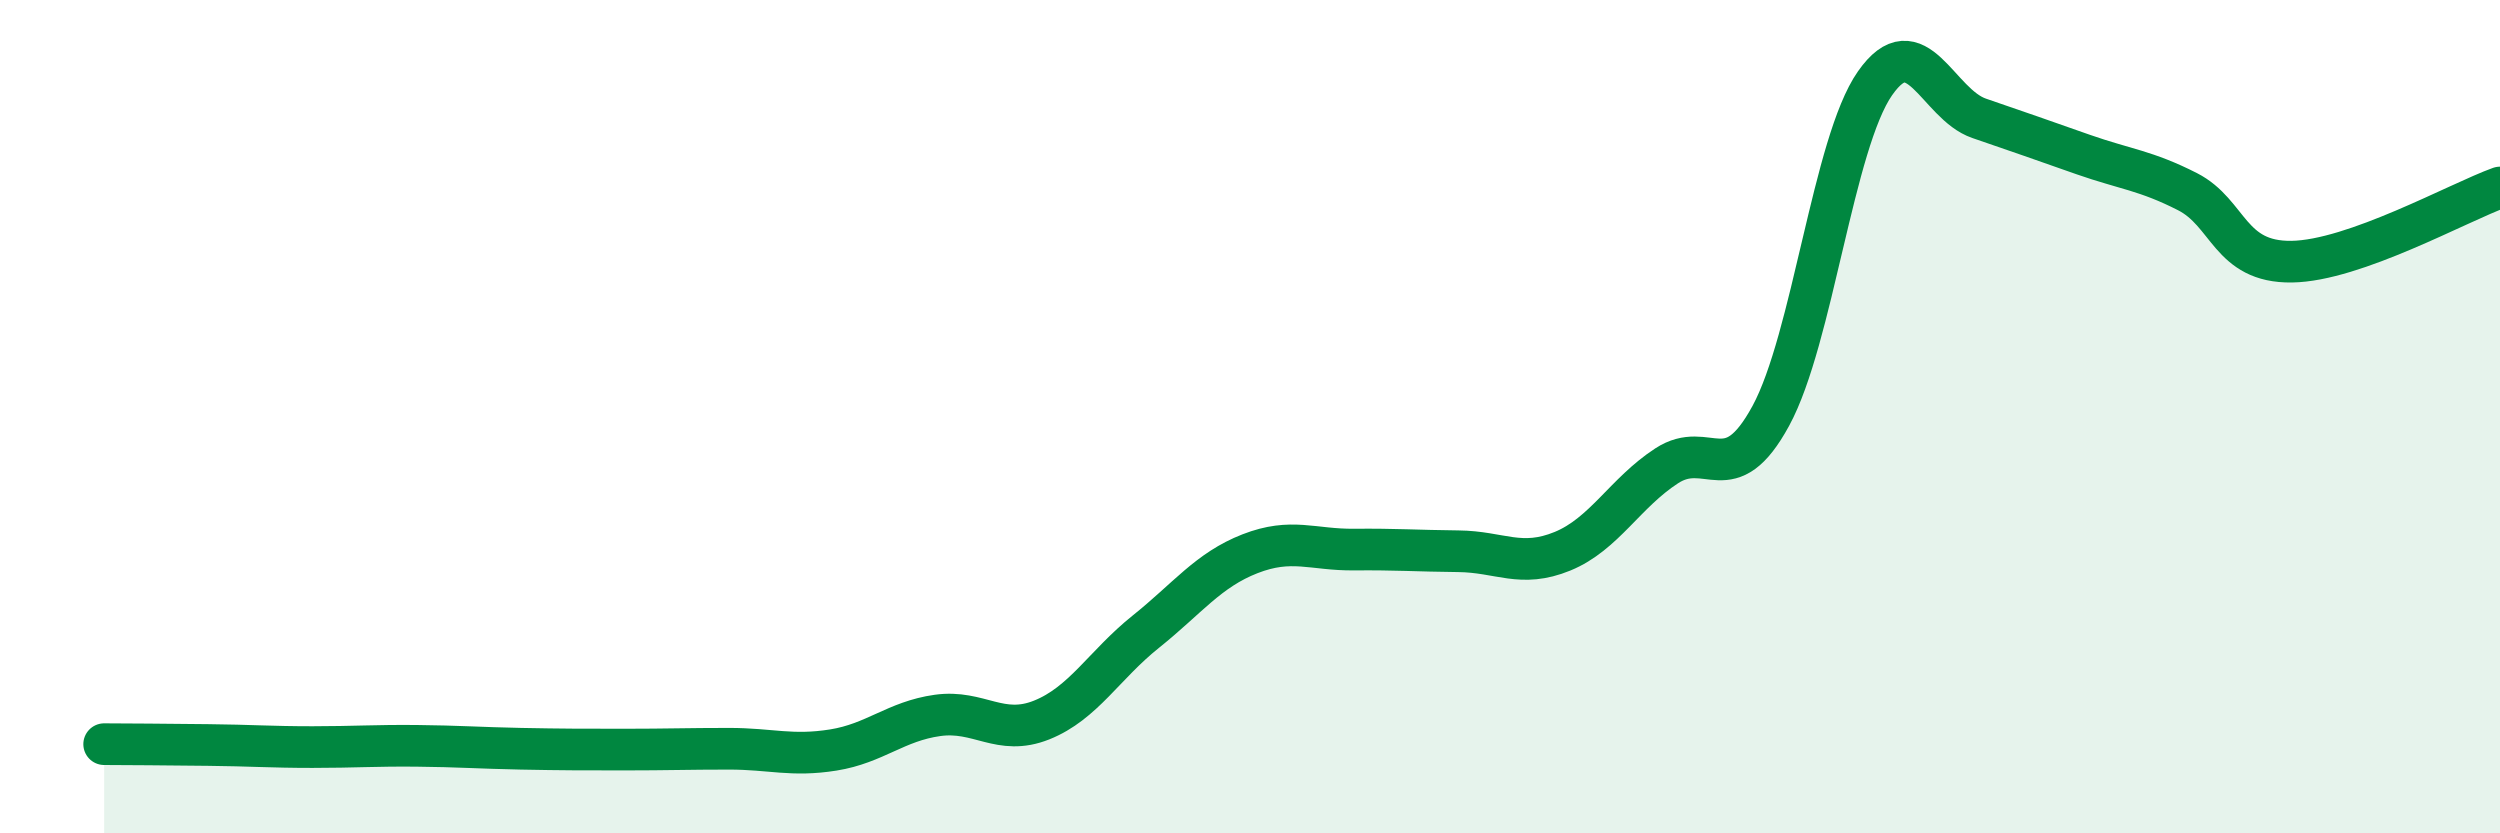
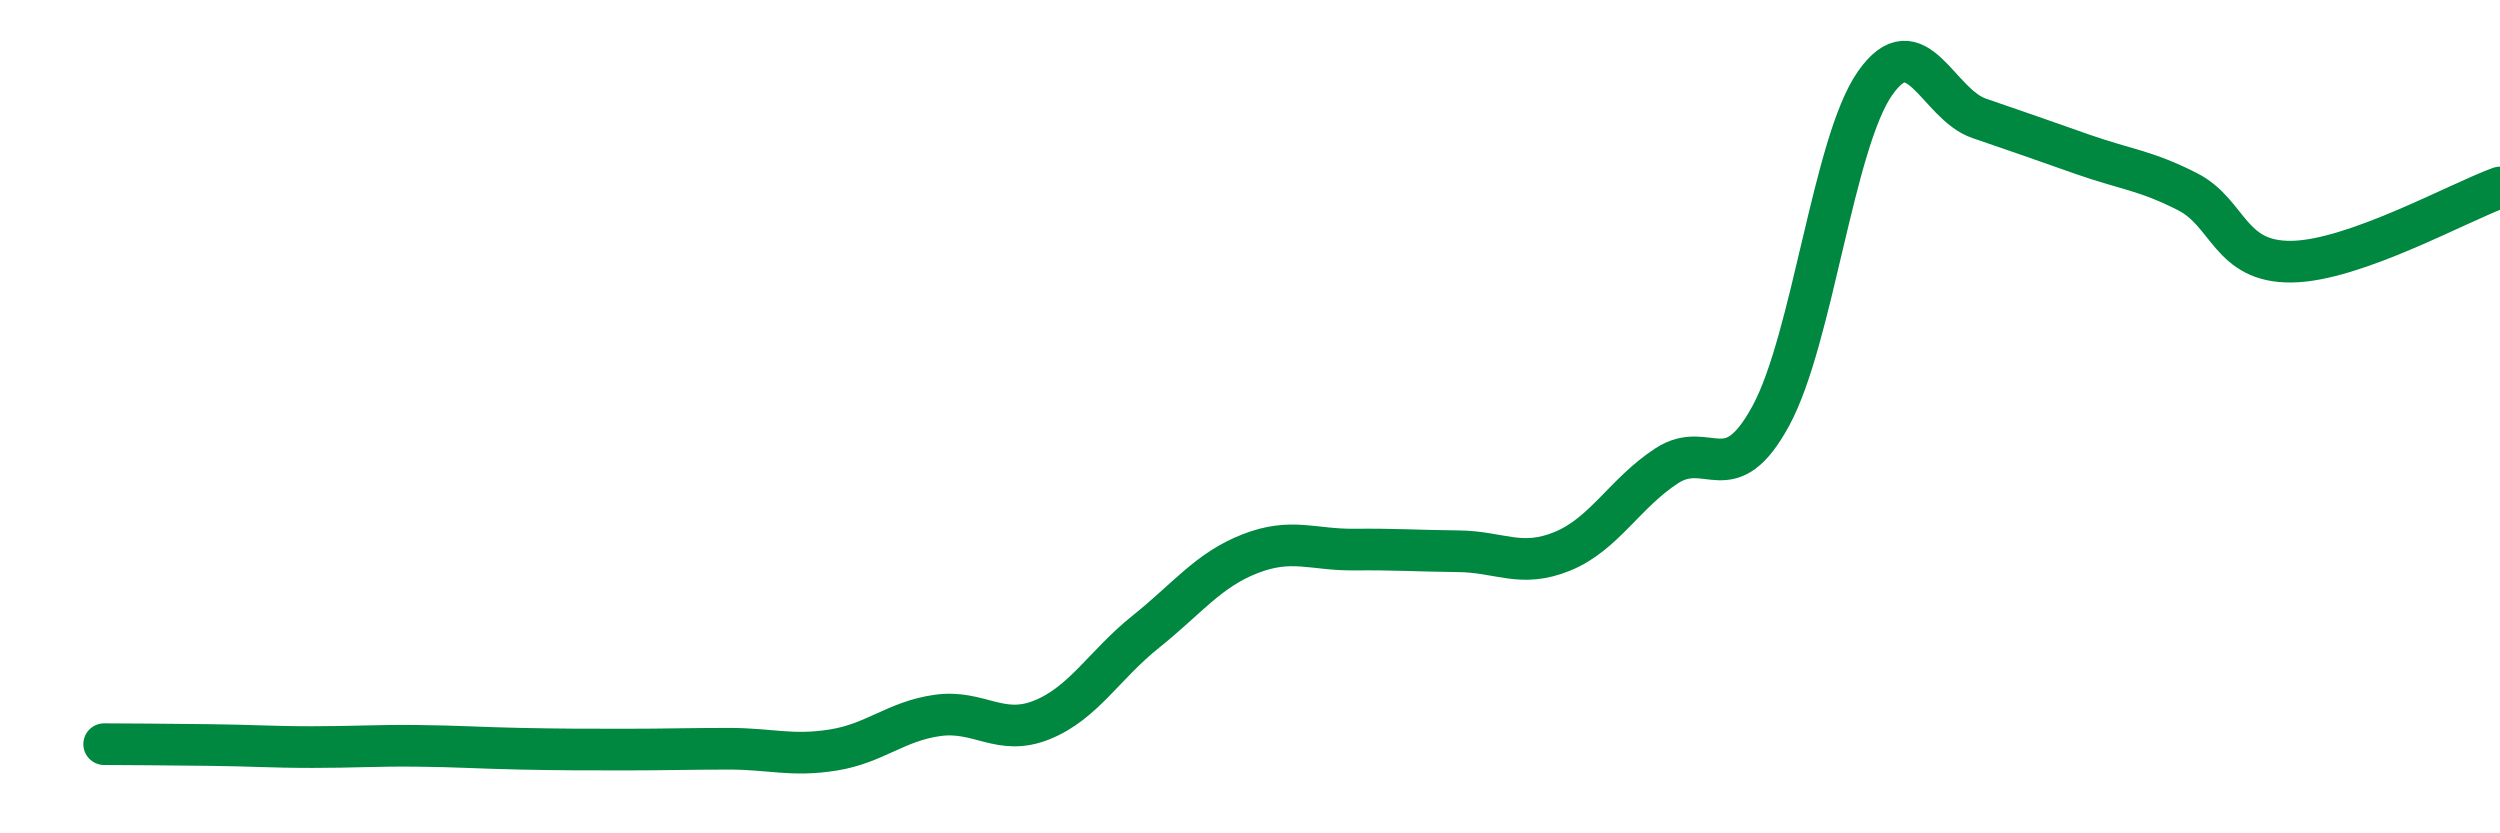
<svg xmlns="http://www.w3.org/2000/svg" width="60" height="20" viewBox="0 0 60 20">
-   <path d="M 2.5,17.86 C 3,17.86 4,17.87 5,17.88 C 6,17.89 6.5,17.93 7.5,17.93 C 8.5,17.93 9,17.89 10,17.9 C 11,17.91 11.5,17.95 12.5,17.97 C 13.5,17.99 14,17.99 15,17.99 C 16,17.99 16.5,17.97 17.5,17.97 C 18.5,17.97 19,18.16 20,18 C 21,17.84 21.5,17.31 22.5,17.17 C 23.5,17.03 24,17.68 25,17.28 C 26,16.88 26.5,15.96 27.5,15.16 C 28.5,14.36 29,13.68 30,13.29 C 31,12.9 31.5,13.2 32.5,13.19 C 33.5,13.18 34,13.22 35,13.23 C 36,13.24 36.5,13.64 37.5,13.23 C 38.5,12.82 39,11.83 40,11.18 C 41,10.53 41.5,11.82 42.5,9.98 C 43.5,8.14 44,3.43 45,2 C 46,0.57 46.5,2.5 47.5,2.84 C 48.5,3.18 49,3.36 50,3.71 C 51,4.06 51.5,4.09 52.5,4.6 C 53.5,5.11 53.5,6.3 55,6.28 C 56.5,6.26 59,4.86 60,4.5L60 20L2.5 20Z" fill="#008740" opacity="0.1" stroke-linecap="round" stroke-linejoin="round" />
  <path d="M 2.5,17.86 C 3,17.86 4,17.87 5,17.88 C 6,17.89 6.5,17.93 7.5,17.93 C 8.5,17.93 9,17.89 10,17.9 C 11,17.91 11.5,17.95 12.5,17.97 C 13.5,17.99 14,17.99 15,17.99 C 16,17.99 16.5,17.97 17.5,17.97 C 18.5,17.97 19,18.16 20,18 C 21,17.84 21.5,17.31 22.5,17.17 C 23.5,17.03 24,17.68 25,17.28 C 26,16.88 26.5,15.96 27.5,15.16 C 28.5,14.36 29,13.68 30,13.29 C 31,12.9 31.5,13.2 32.5,13.19 C 33.5,13.18 34,13.22 35,13.23 C 36,13.24 36.5,13.64 37.5,13.23 C 38.5,12.82 39,11.83 40,11.18 C 41,10.53 41.5,11.82 42.5,9.98 C 43.5,8.14 44,3.43 45,2 C 46,0.57 46.5,2.5 47.5,2.84 C 48.5,3.18 49,3.36 50,3.71 C 51,4.06 51.5,4.09 52.5,4.6 C 53.5,5.11 53.5,6.3 55,6.28 C 56.5,6.26 59,4.86 60,4.5" stroke="#008740" stroke-width="1" fill="none" stroke-linecap="round" stroke-linejoin="round" />
</svg>